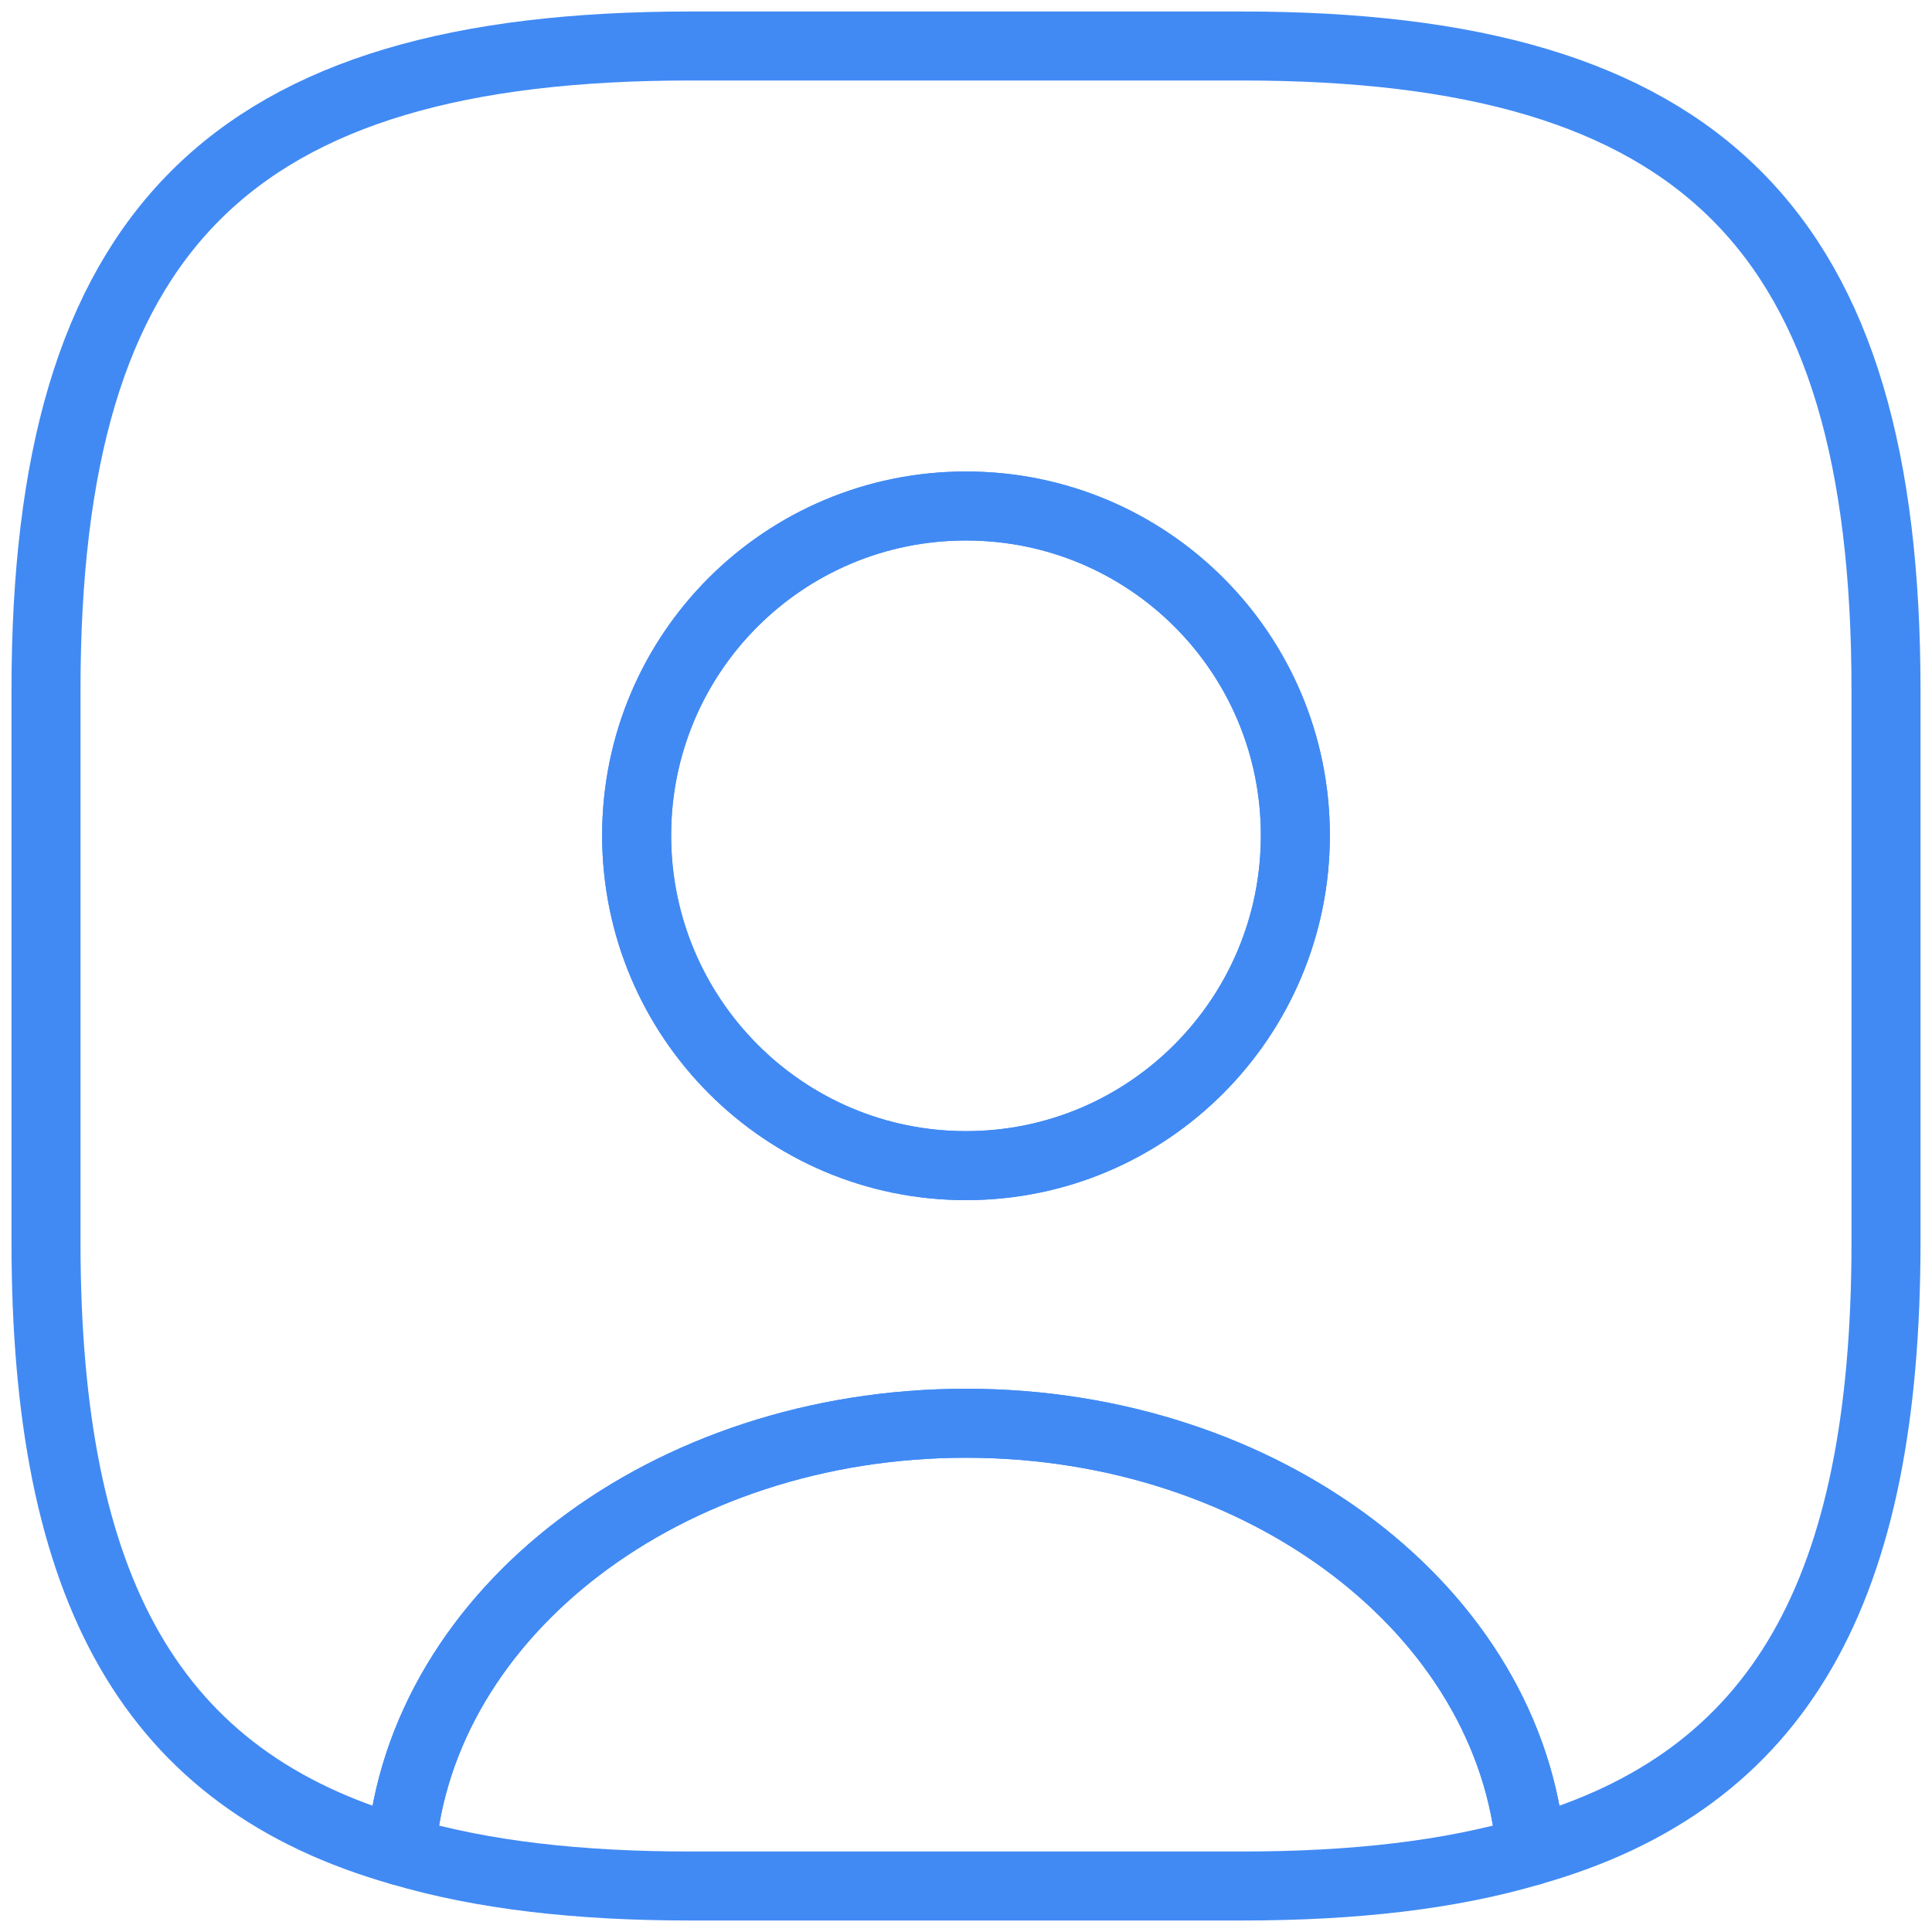
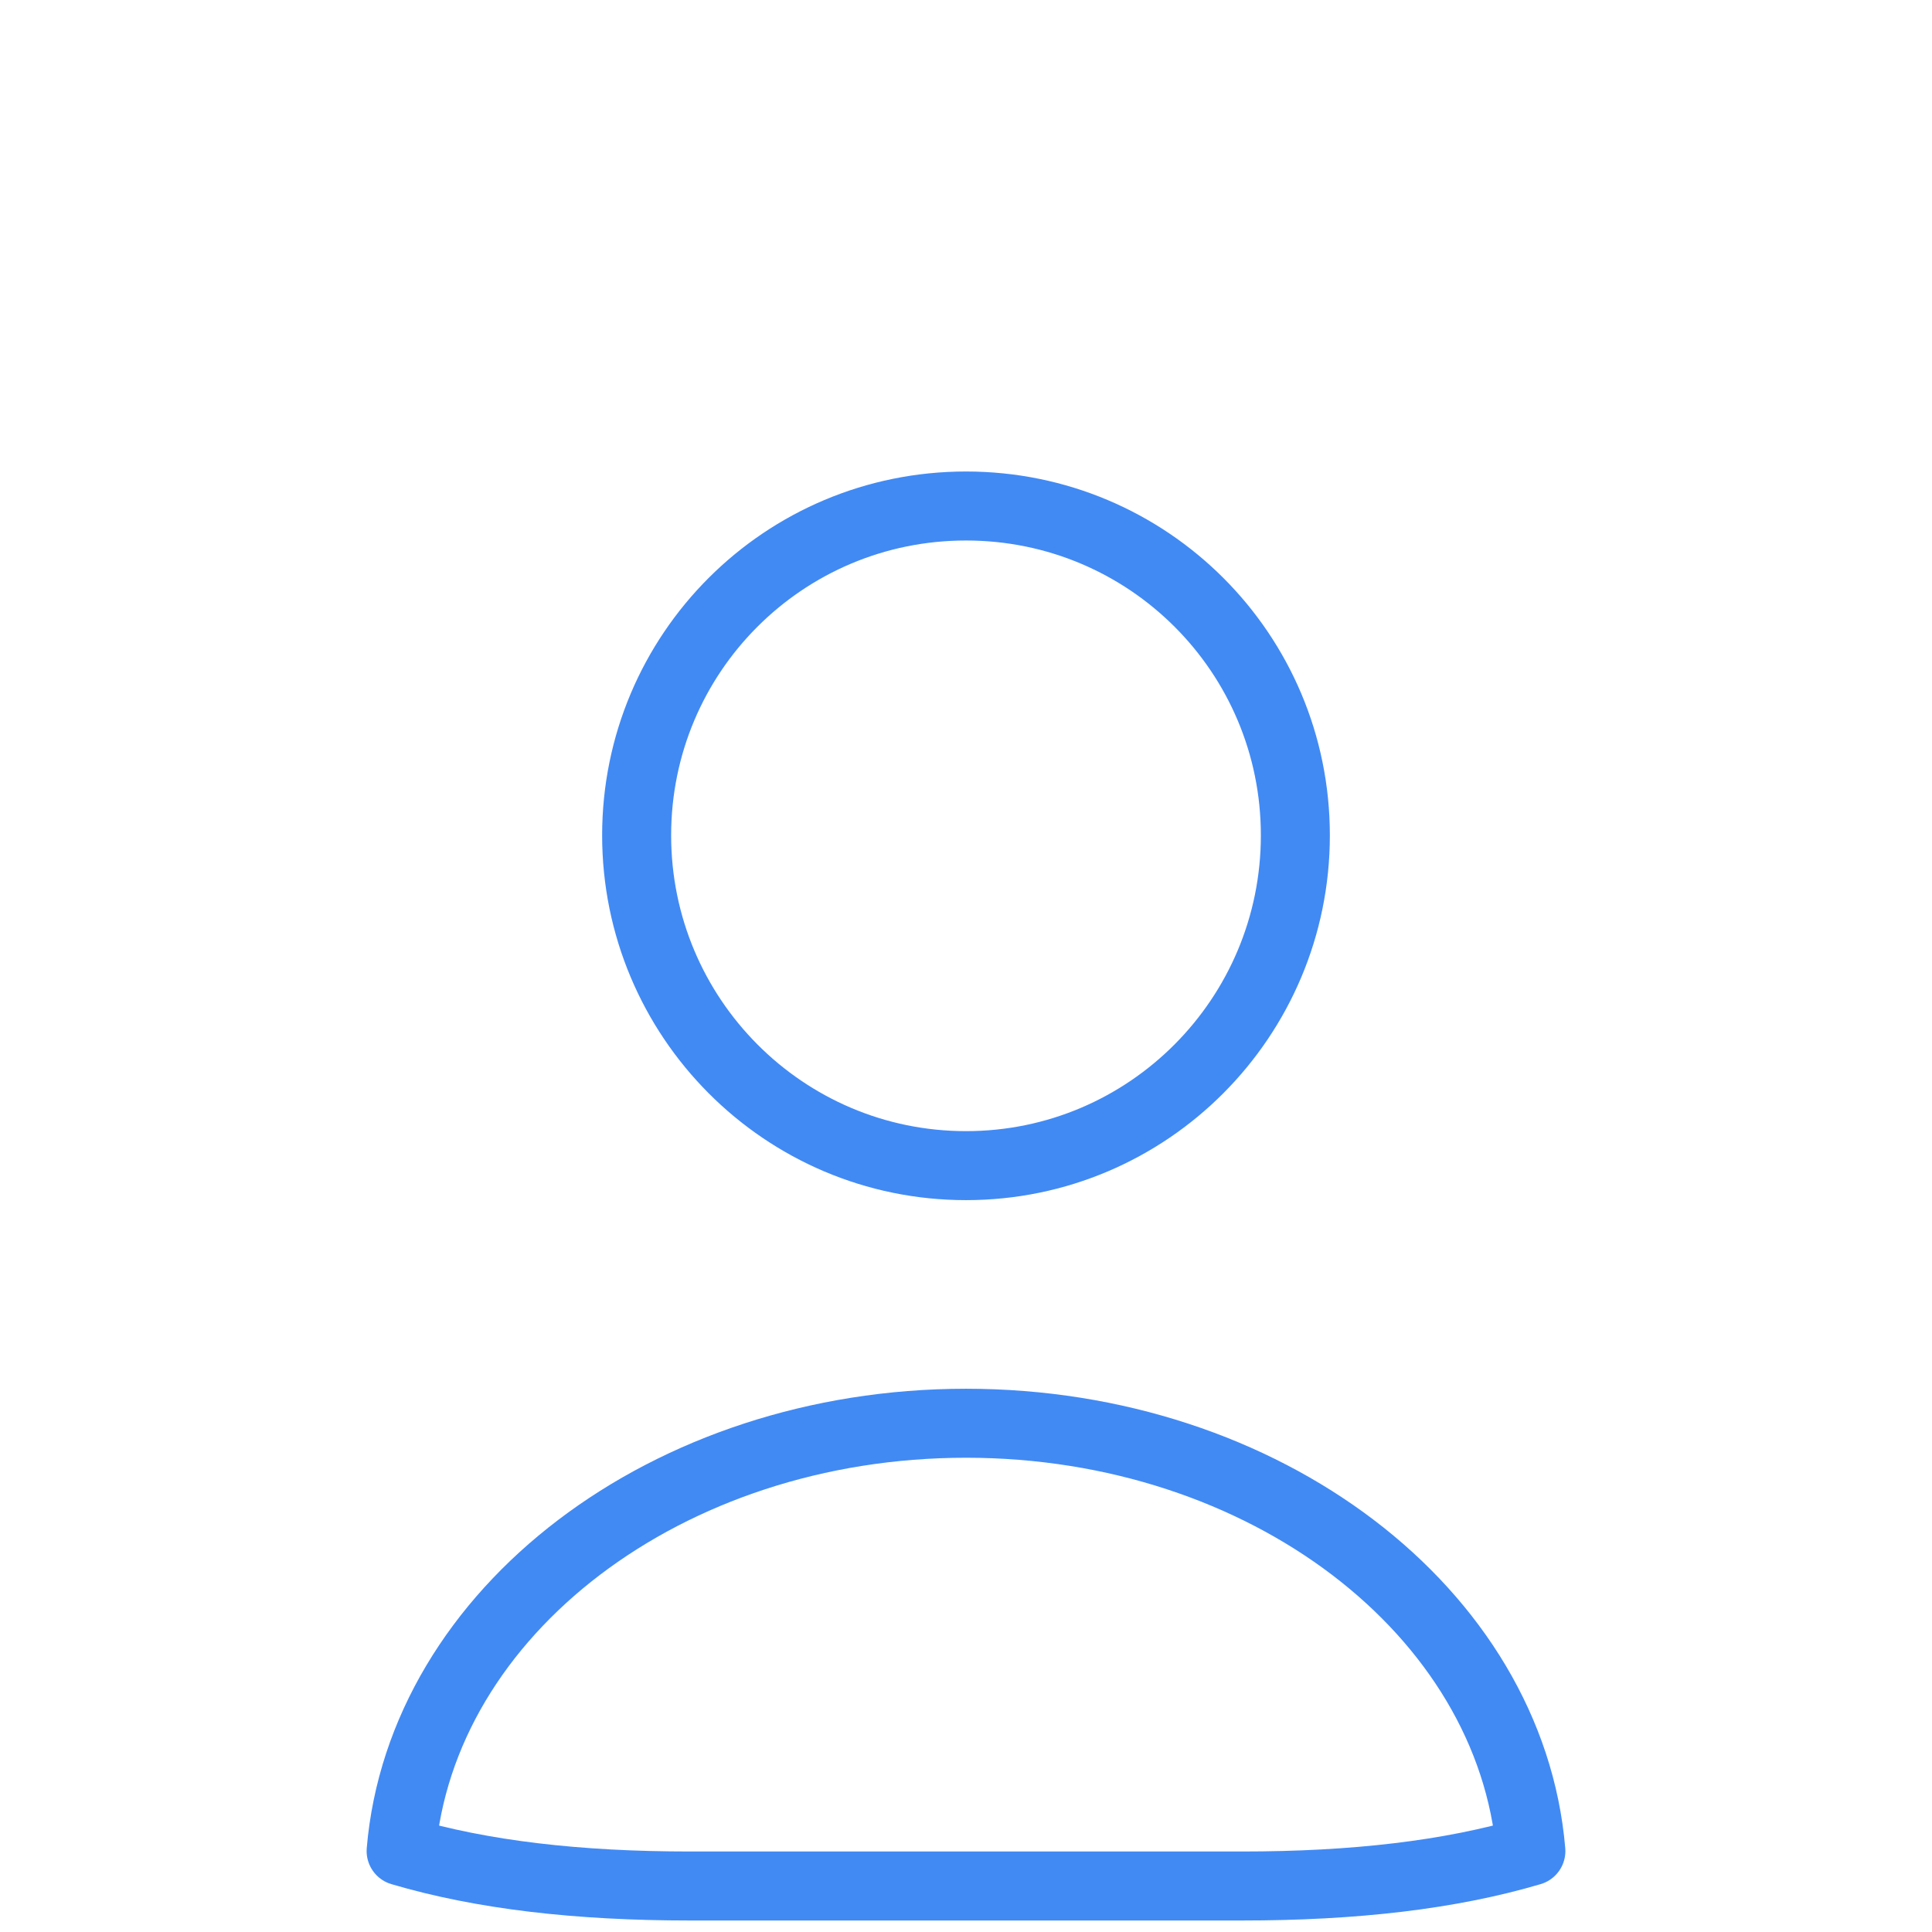
<svg xmlns="http://www.w3.org/2000/svg" width="42" height="42" viewBox="0 0 42 42" fill="none">
  <path d="M33.28 40.24C31.52 40.76 29.44 41 27 41H15C12.56 41 10.48 40.76 8.72 40.24C9.16 35.04 14.5 30.94 21 30.94C27.5 30.94 32.84 35.04 33.28 40.24Z" stroke="#418AF4" stroke-width="1.5" stroke-linecap="round" stroke-linejoin="round" />
-   <path d="M27 1H15C5 1 1 5 1 15V27C1 34.56 3.28 38.7 8.72 40.24C9.16 35.04 14.5 30.94 21 30.94C27.5 30.94 32.84 35.04 33.28 40.24C38.72 38.7 41 34.56 41 27V15C41 5 37 1 27 1ZM21 25.34C17.04 25.34 13.84 22.12 13.84 18.16C13.84 14.2 17.04 11 21 11C24.96 11 28.16 14.2 28.16 18.16C28.16 22.12 24.96 25.34 21 25.34Z" stroke="#418AF4" stroke-width="1.5" stroke-linecap="round" stroke-linejoin="round" />
  <path d="M28.16 18.16C28.16 22.12 24.96 25.34 21 25.34C17.04 25.34 13.84 22.12 13.84 18.16C13.84 14.2 17.04 11 21 11C24.96 11 28.16 14.2 28.16 18.16Z" stroke="#418AF4" stroke-width="1.5" stroke-linecap="round" stroke-linejoin="round" />
</svg>